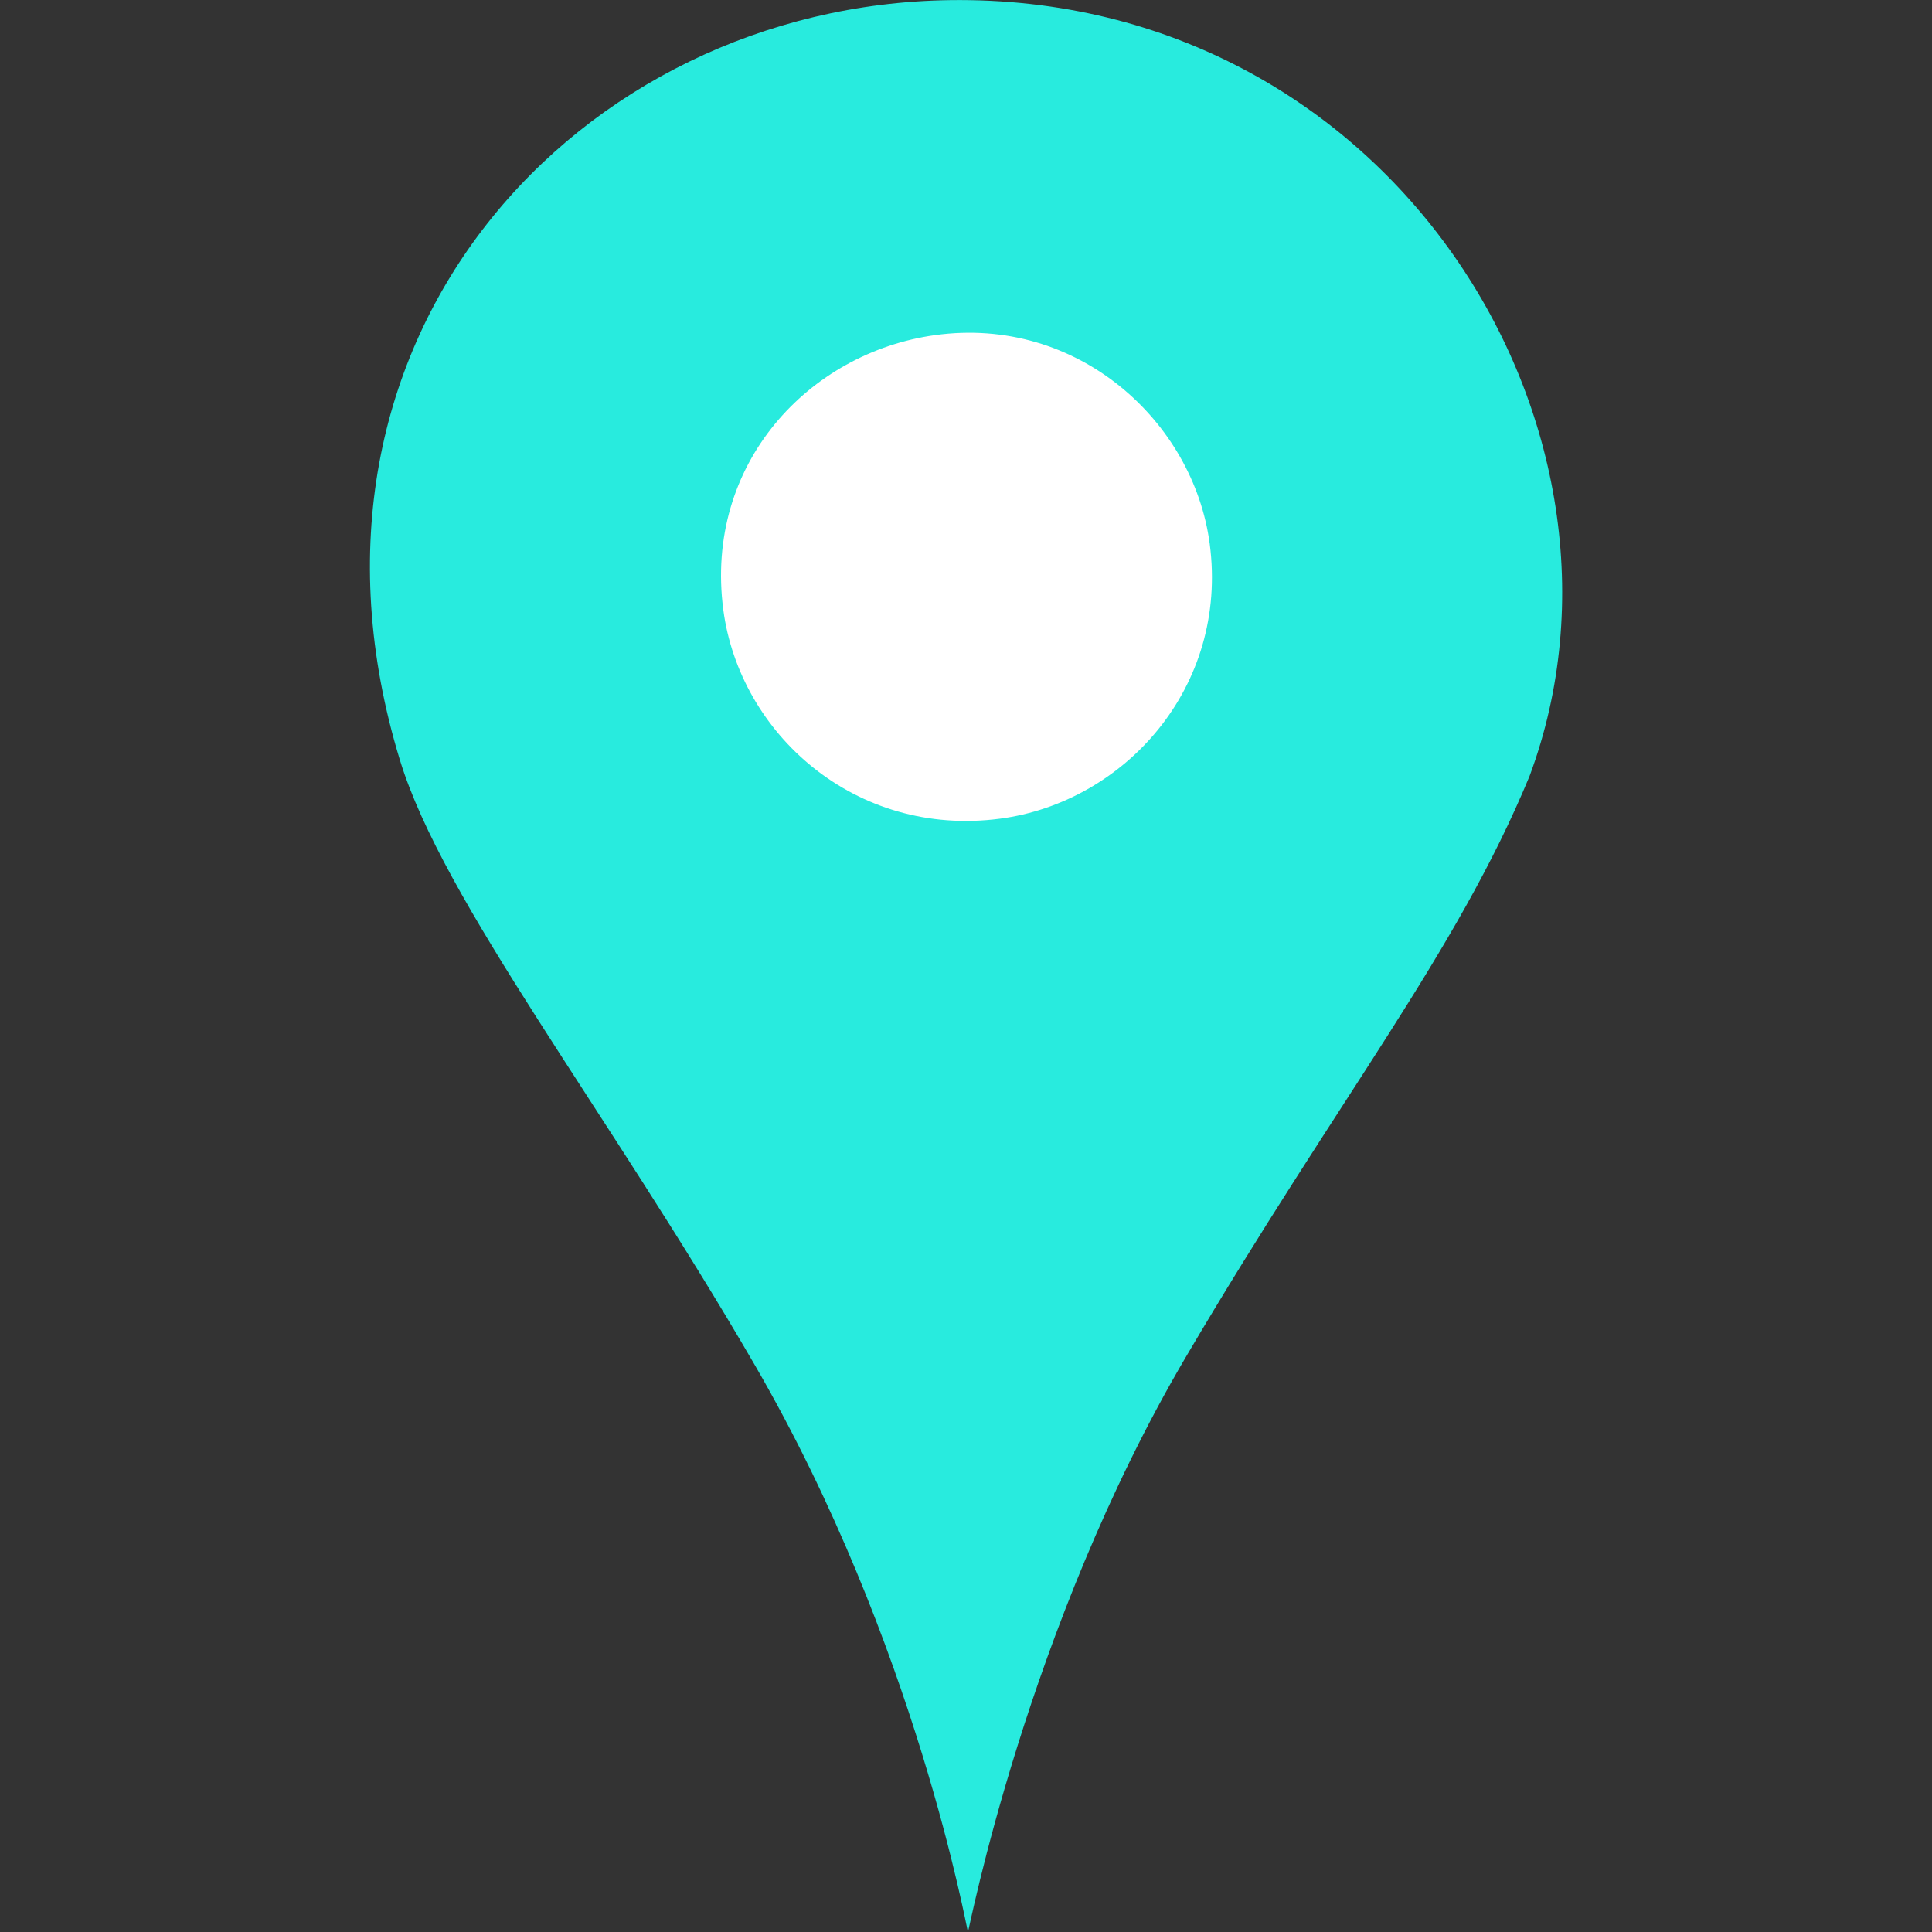
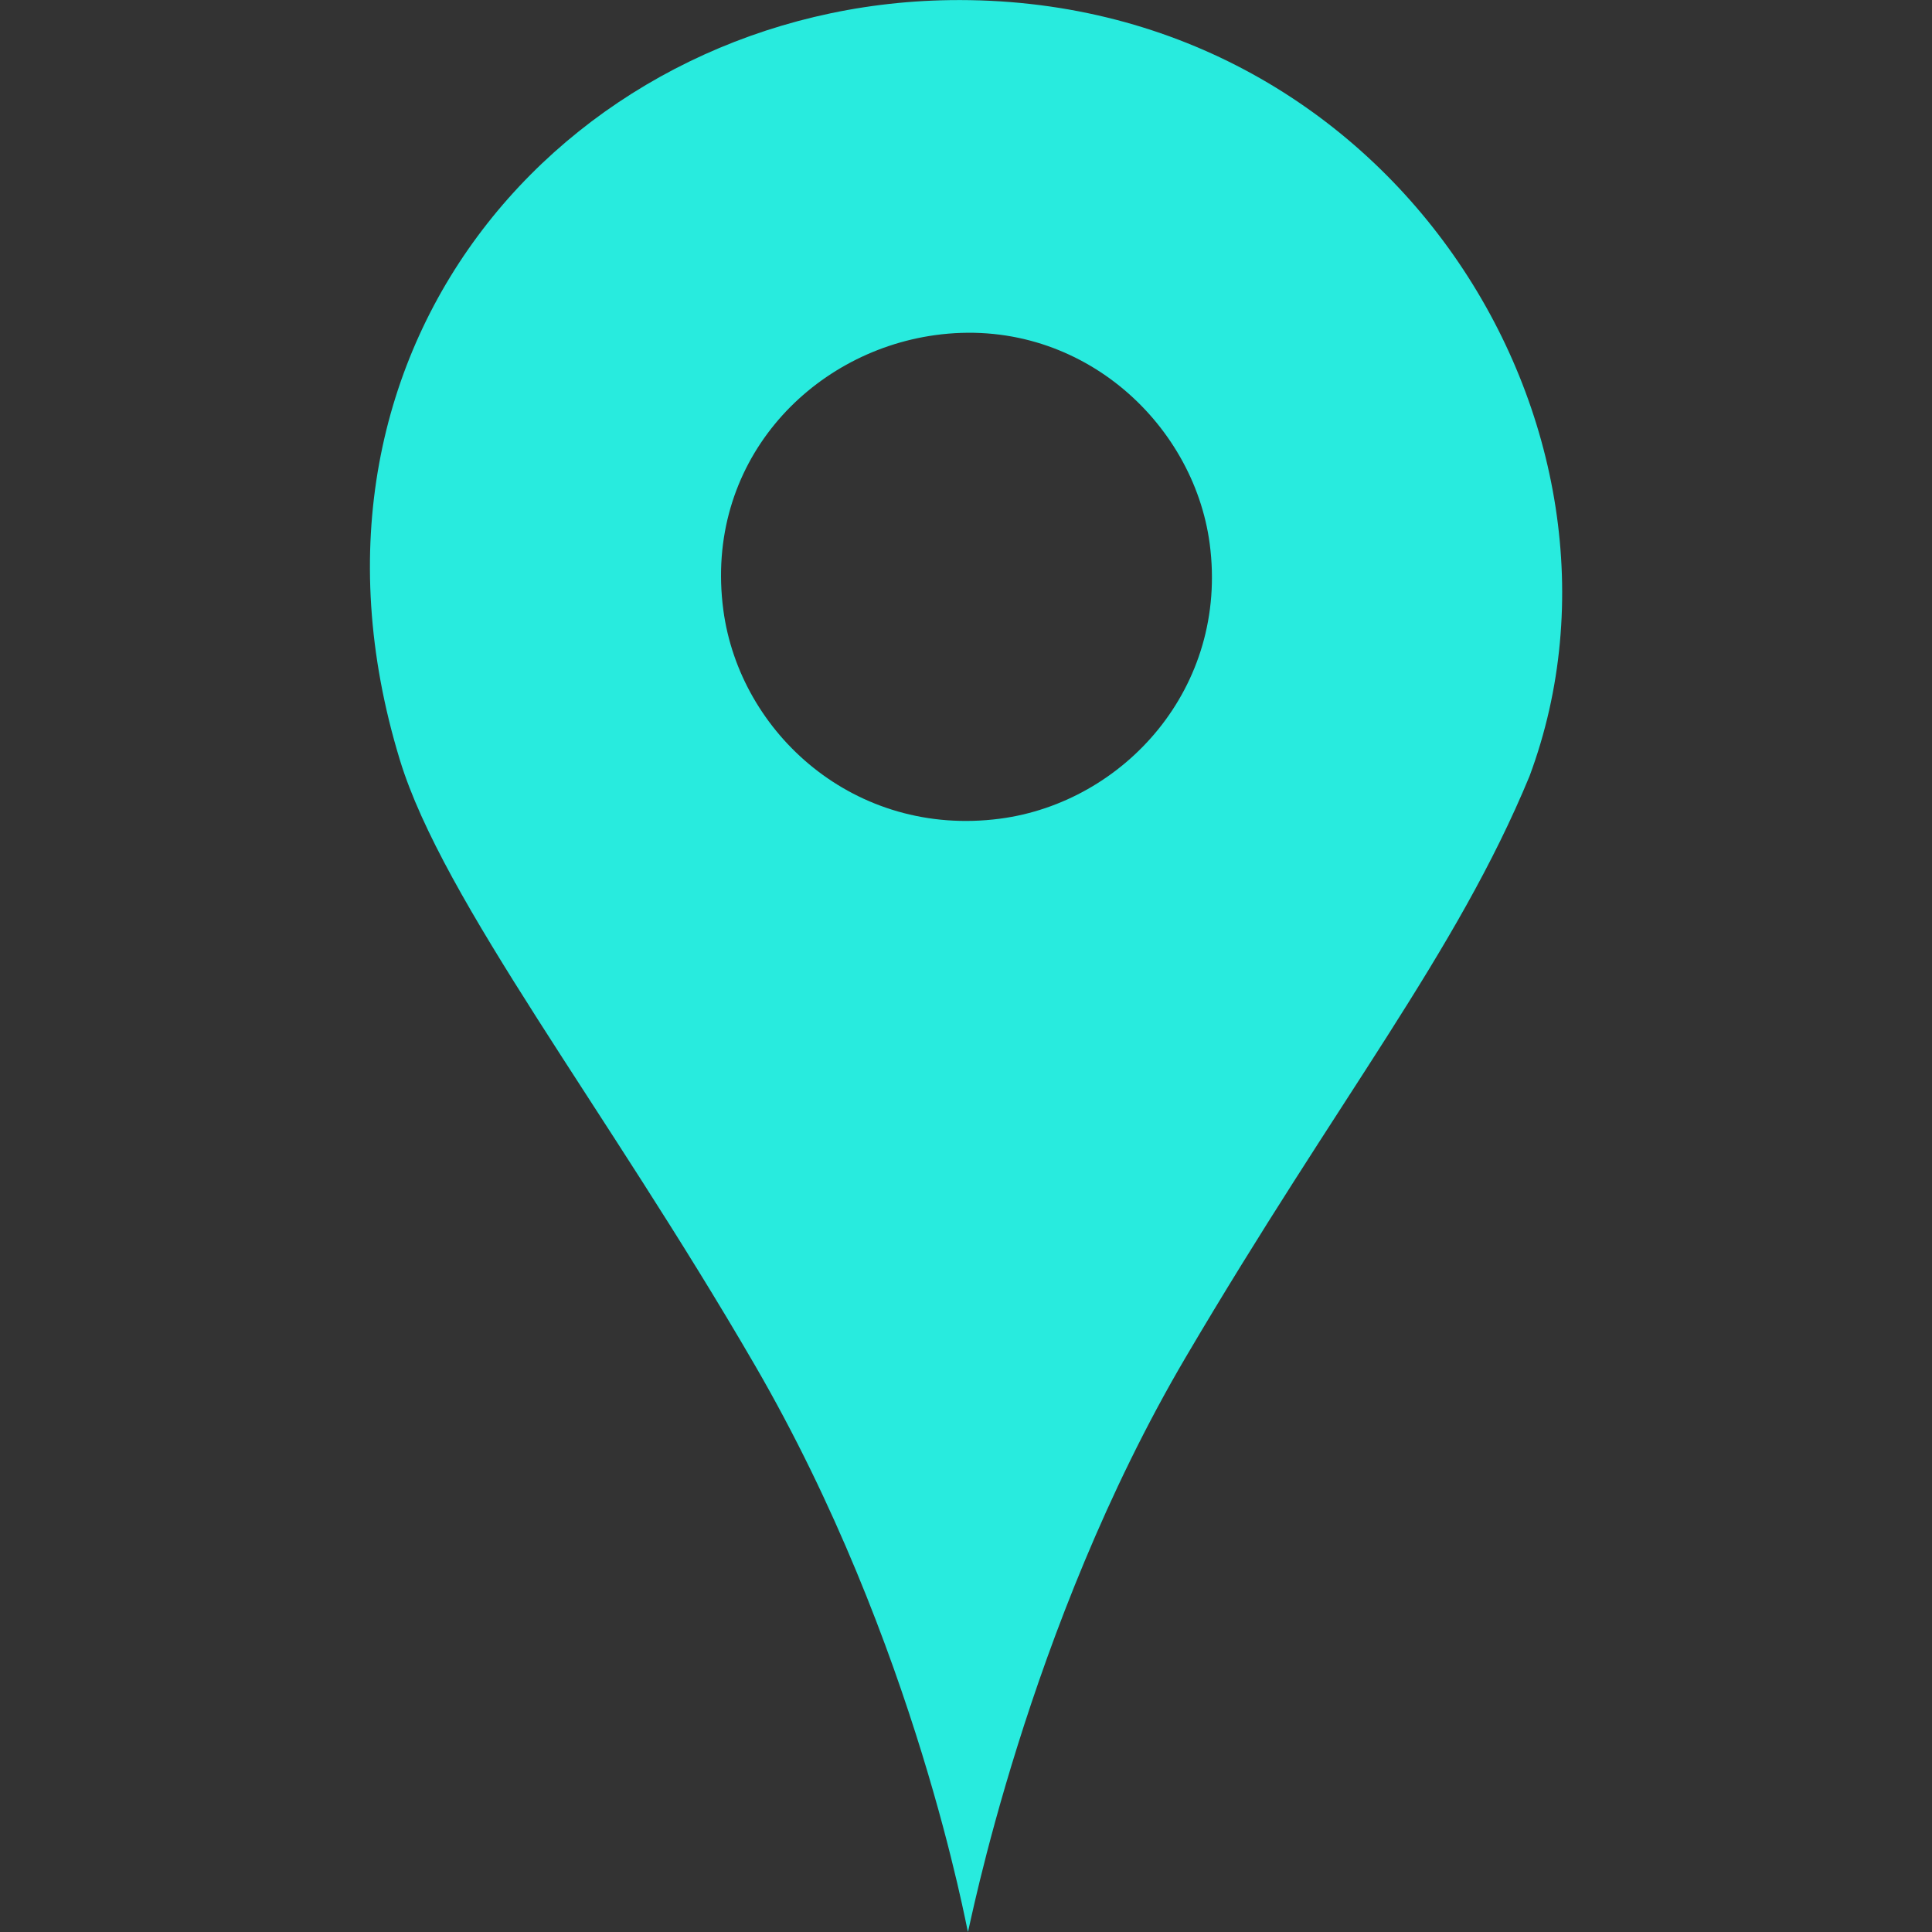
<svg xmlns="http://www.w3.org/2000/svg" xml:space="preserve" style="shape-rendering:geometricPrecision; text-rendering:geometricPrecision; image-rendering:optimizeQuality; fill-rule:evenodd; clip-rule:evenodd" viewBox="0 0 45 45" width="55px" height="55px">
  <rect x="0" y="0" width="45" height="45" fill="#333333" stroke="none" />
  <defs>
    <style type="text/css">
   
    .fil1 {fill:#28EBDE}
    .fil0 {fill:white}
   
  </style>
  </defs>
  <g id="Vrstva_x0020_1">
-     <ellipse class="fil0" cx="22.619" cy="13.731" rx="8.561" ry="7.879" />
    <path class="fil1" d="M21.778 7.806c3.327,-0.461 6.02,2.013 6.398,4.857 0.445,3.358 -2.001,6.028 -4.886,6.406 -3.377,0.443 -6.06,-1.988 -6.442,-4.86 -0.452,-3.409 2,-5.998 4.93,-6.403zm0.767 37.194c0.02,-0.001 1.365,-7.087 5.073,-13.388 3.56,-6.048 6.3,-9.402 8.008,-13.535 3.012,-8.096 -3.221,-18.222 -13.509,-18.074 -8.627,0.124 -15.813,7.846 -12.803,17.698 1.006,3.294 4.795,8.109 8.27,14.099 3.77,6.497 4.944,13.202 4.962,13.201z" />
  </g>
</svg>